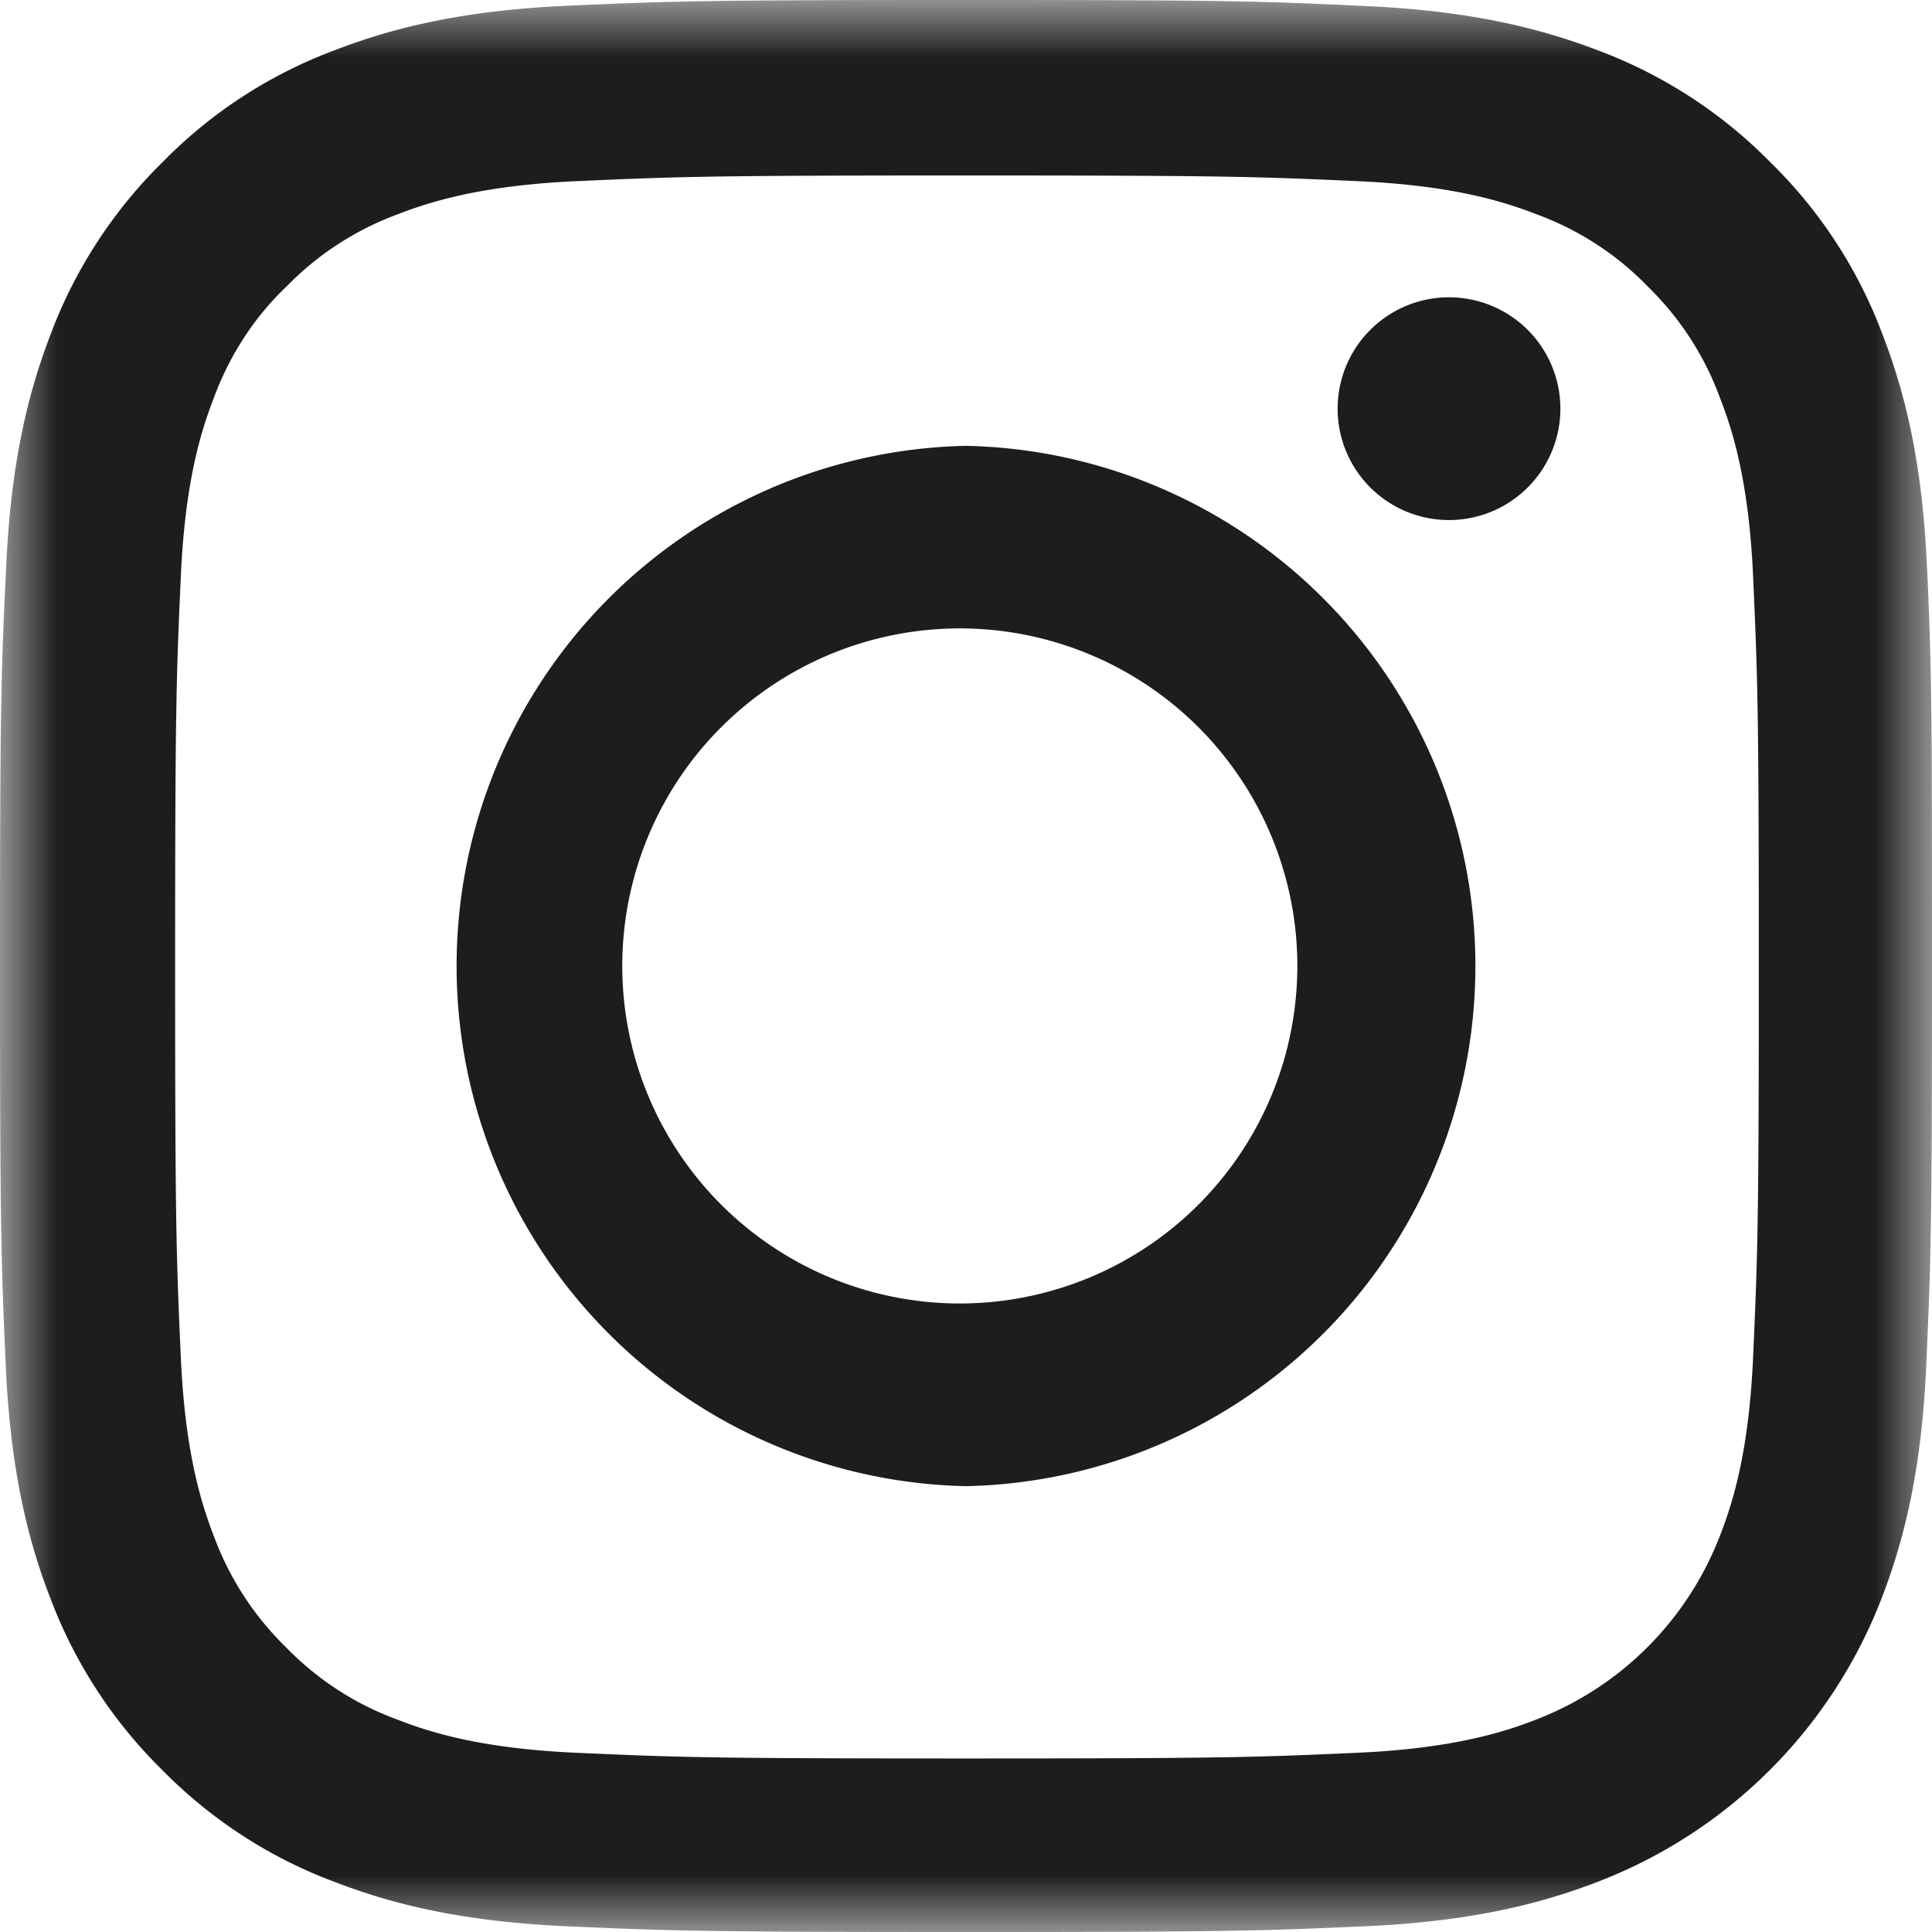
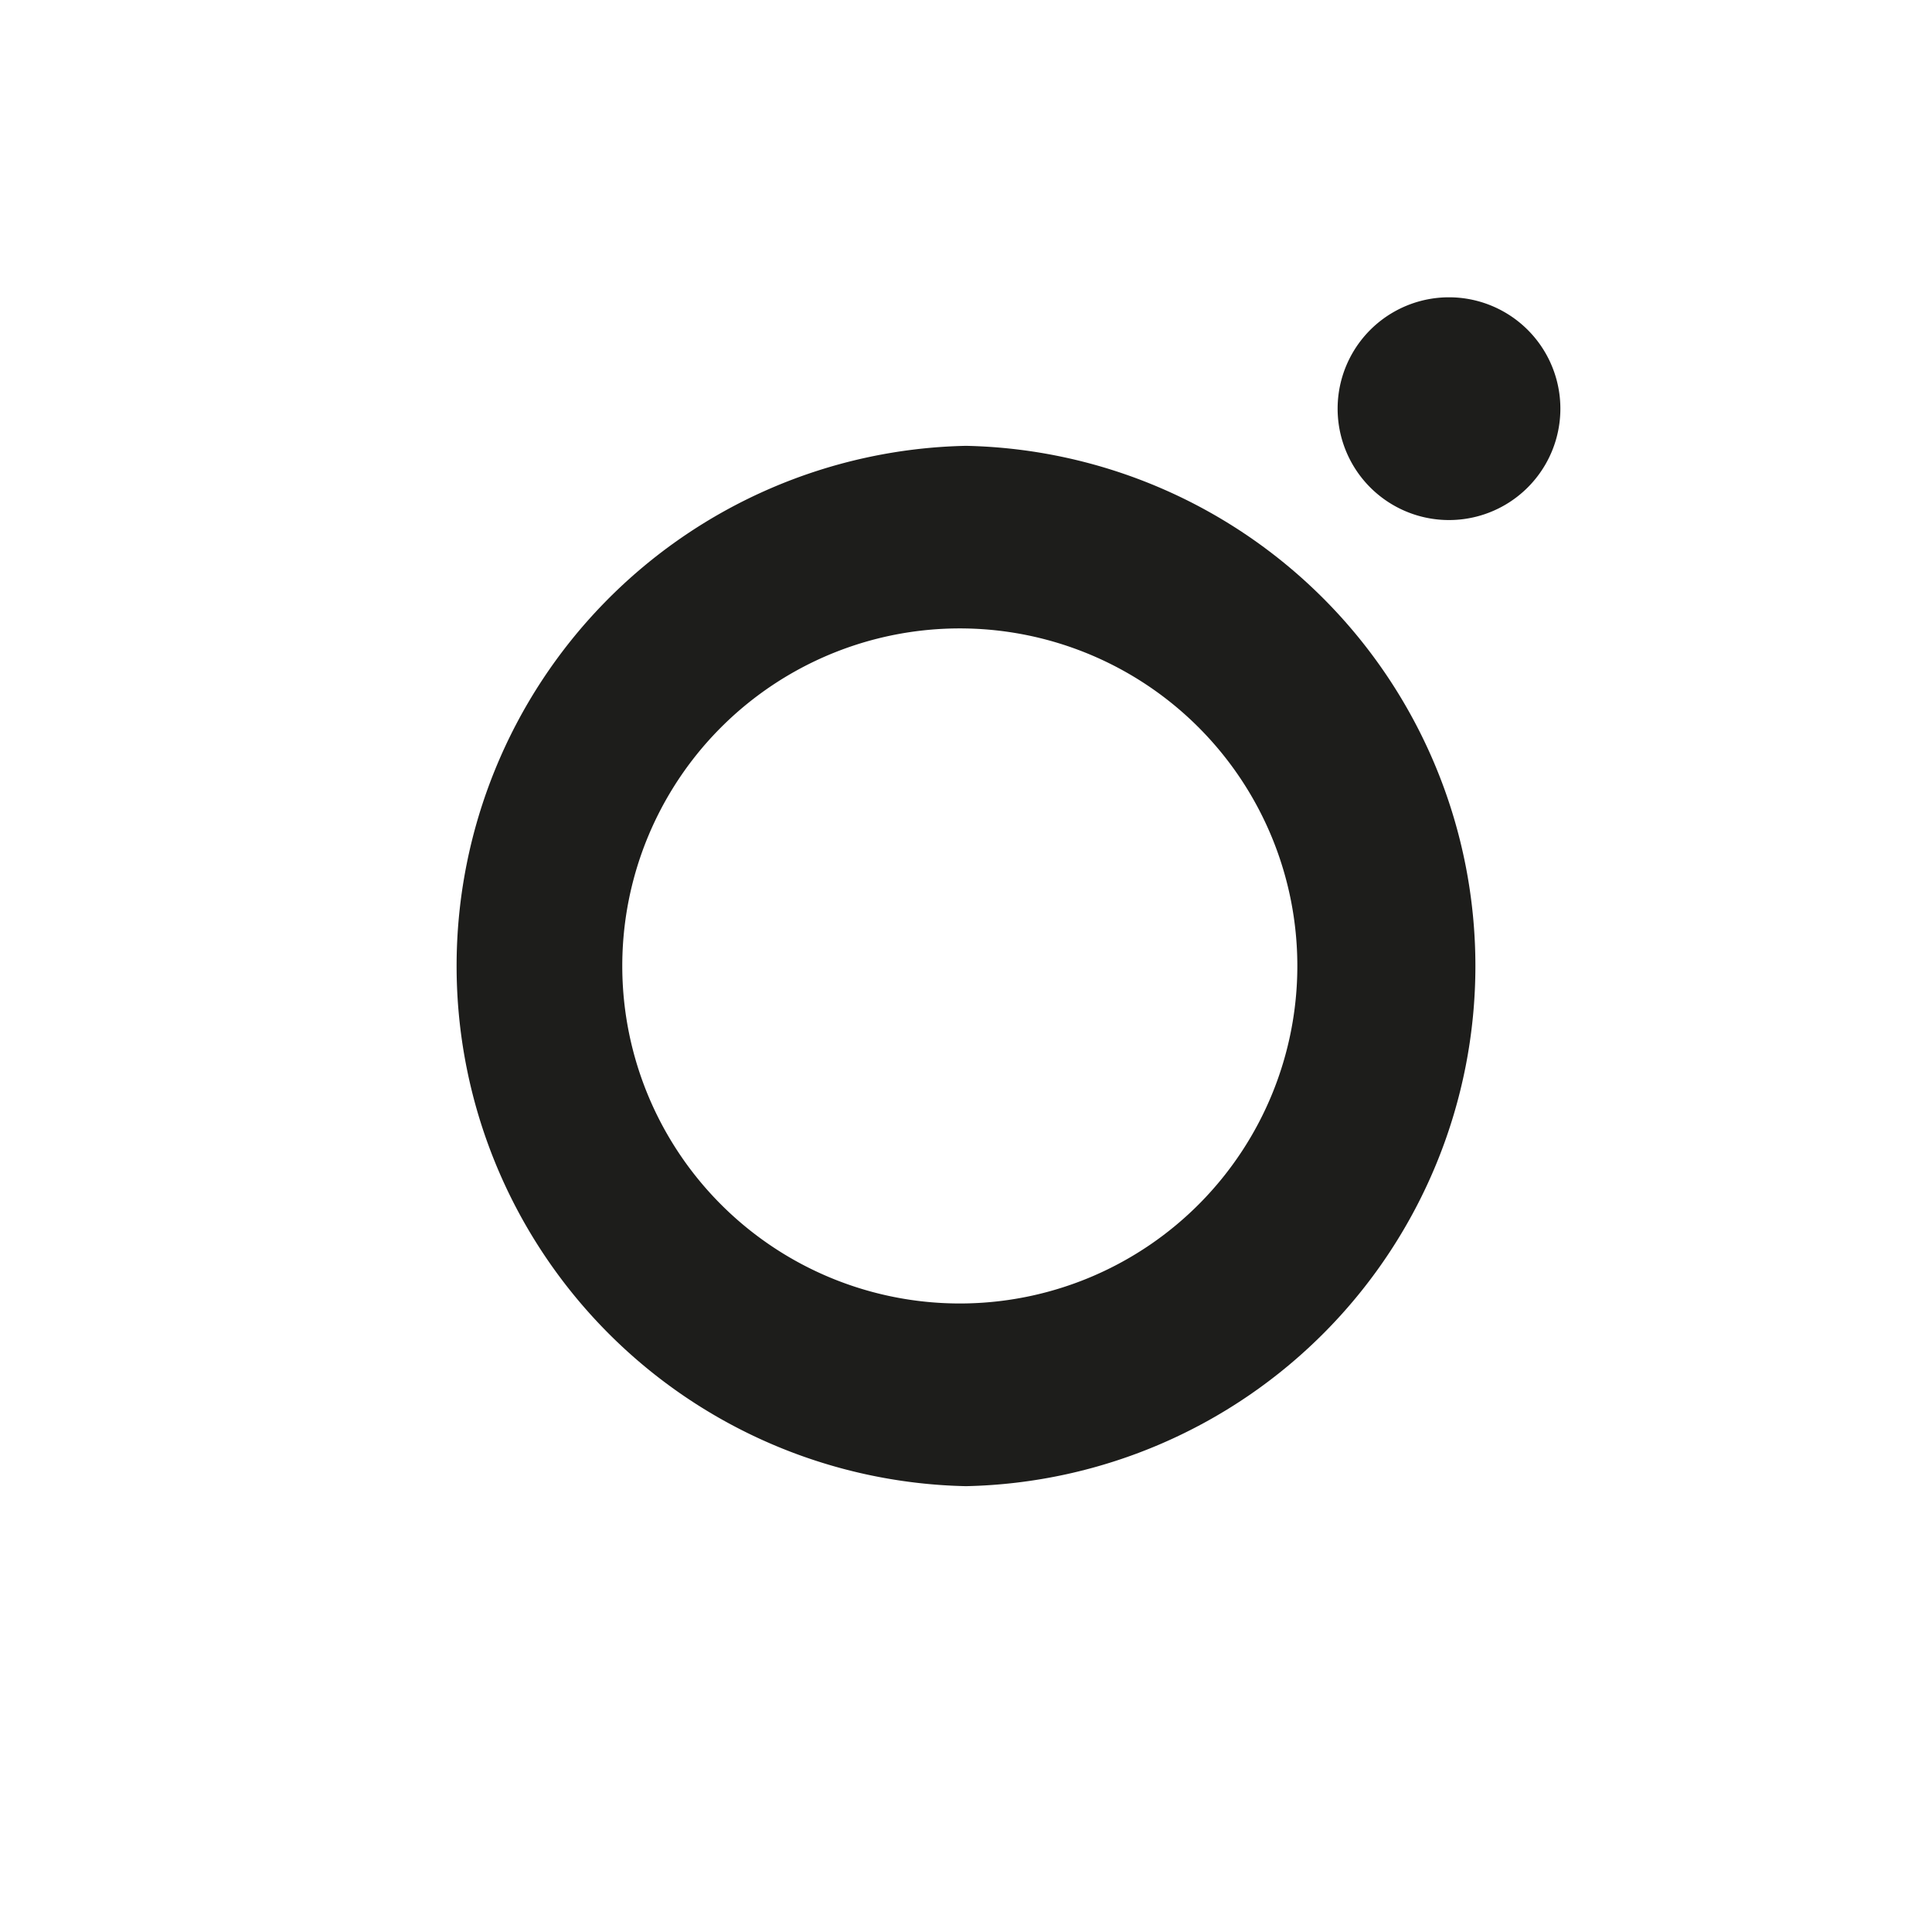
<svg xmlns="http://www.w3.org/2000/svg" xmlns:xlink="http://www.w3.org/1999/xlink" width="17" height="17" viewBox="0 0 17 17">
  <defs>
-     <path id="pzqpco9kca" d="M0 0h17v17H0z" />
-   </defs>
+     </defs>
  <g fill="none" fill-rule="evenodd">
    <g>
      <mask id="p1uv32wuqb" fill="#fff">
        <use xlink:href="#pzqpco9kca" />
      </mask>
-       <path d="M15.426 11.939c-.037.83-.176 1.278-.293 1.577a2.82 2.82 0 0 1-1.614 1.614c-.299.117-.75.256-1.578.293-.897.04-1.166.05-3.434.05-2.269 0-2.541-.01-3.435-.05-.83-.037-1.279-.176-1.578-.293a2.616 2.616 0 0 1-.976-.634 2.643 2.643 0 0 1-.635-.976c-.116-.3-.255-.75-.292-1.578-.04-.896-.05-1.165-.05-3.434 0-2.268.01-2.54.05-3.434.037-.83.176-1.278.292-1.577.137-.369.352-.704.638-.976a2.64 2.64 0 0 1 .977-.635c.299-.116.75-.255 1.577-.292.897-.04 1.166-.05 3.435-.05 2.272 0 2.54.01 3.435.05.83.037 1.278.176 1.577.292.369.136.704.352.977.635.282.275.498.607.634.976.117.299.256.75.293 1.577.04.897.05 1.166.05 3.434 0 2.269-.01 2.534-.05 3.43m1.53-6.94c-.039-.903-.185-1.524-.394-2.062a4.149 4.149 0 0 0-.984-1.508 4.185 4.185 0 0 0-1.504-.98C13.532.24 12.914.093 12.01.053 11.101.01 10.811 0 8.503 0S5.906.01 5 .05c-.903.04-1.525.186-2.063.395a4.149 4.149 0 0 0-1.508.983c-.432.425-.767.94-.98 1.504-.209.542-.355 1.16-.395 2.063C.01 5.905 0 6.194 0 8.502s.01 2.597.05 3.503c.04.904.186 1.525.395 2.063.216.57.551 1.082.983 1.507.425.432.94.768 1.505.98.541.21 1.16.355 2.063.395.906.04 1.196.05 3.504.05 2.309 0 2.598-.01 3.504-.05.904-.04 1.525-.186 2.063-.395a4.349 4.349 0 0 0 2.488-2.487c.21-.542.355-1.16.395-2.063.04-.906.05-1.195.05-3.503s-.003-2.597-.043-3.504" fill="#1D1D1B" mask="url(#p1uv32wuqb)" />
    </g>
    <path d="M8.5 11.469a2.97 2.97 0 1 1 0-5.939 2.97 2.97 0 0 1 0 5.939m0-7.546a4.578 4.578 0 0 0 0 9.154 4.578 4.578 0 0 0 0-9.154M13.73 3.596a.98.98 0 1 1-1.96 0 .98.98 0 0 1 1.96 0" fill="#1D1D1B" />
  </g>
</svg>